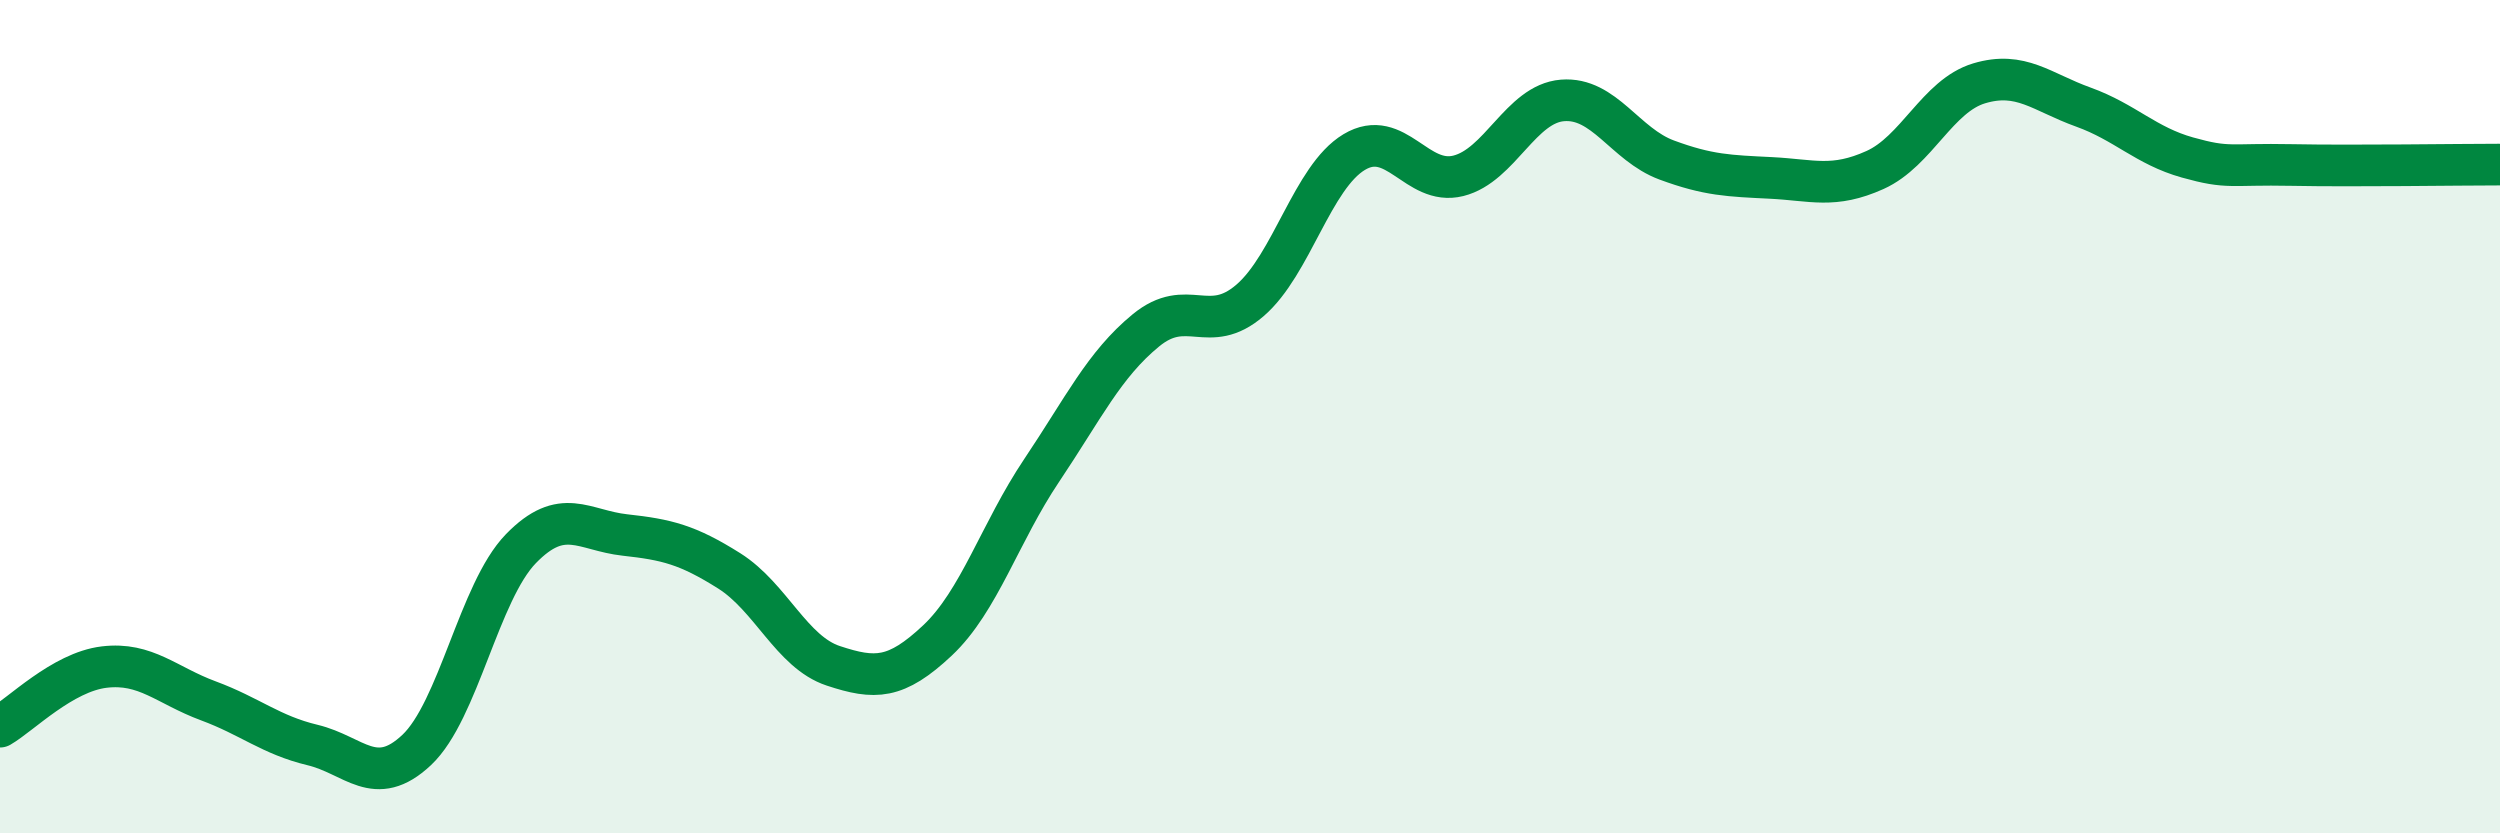
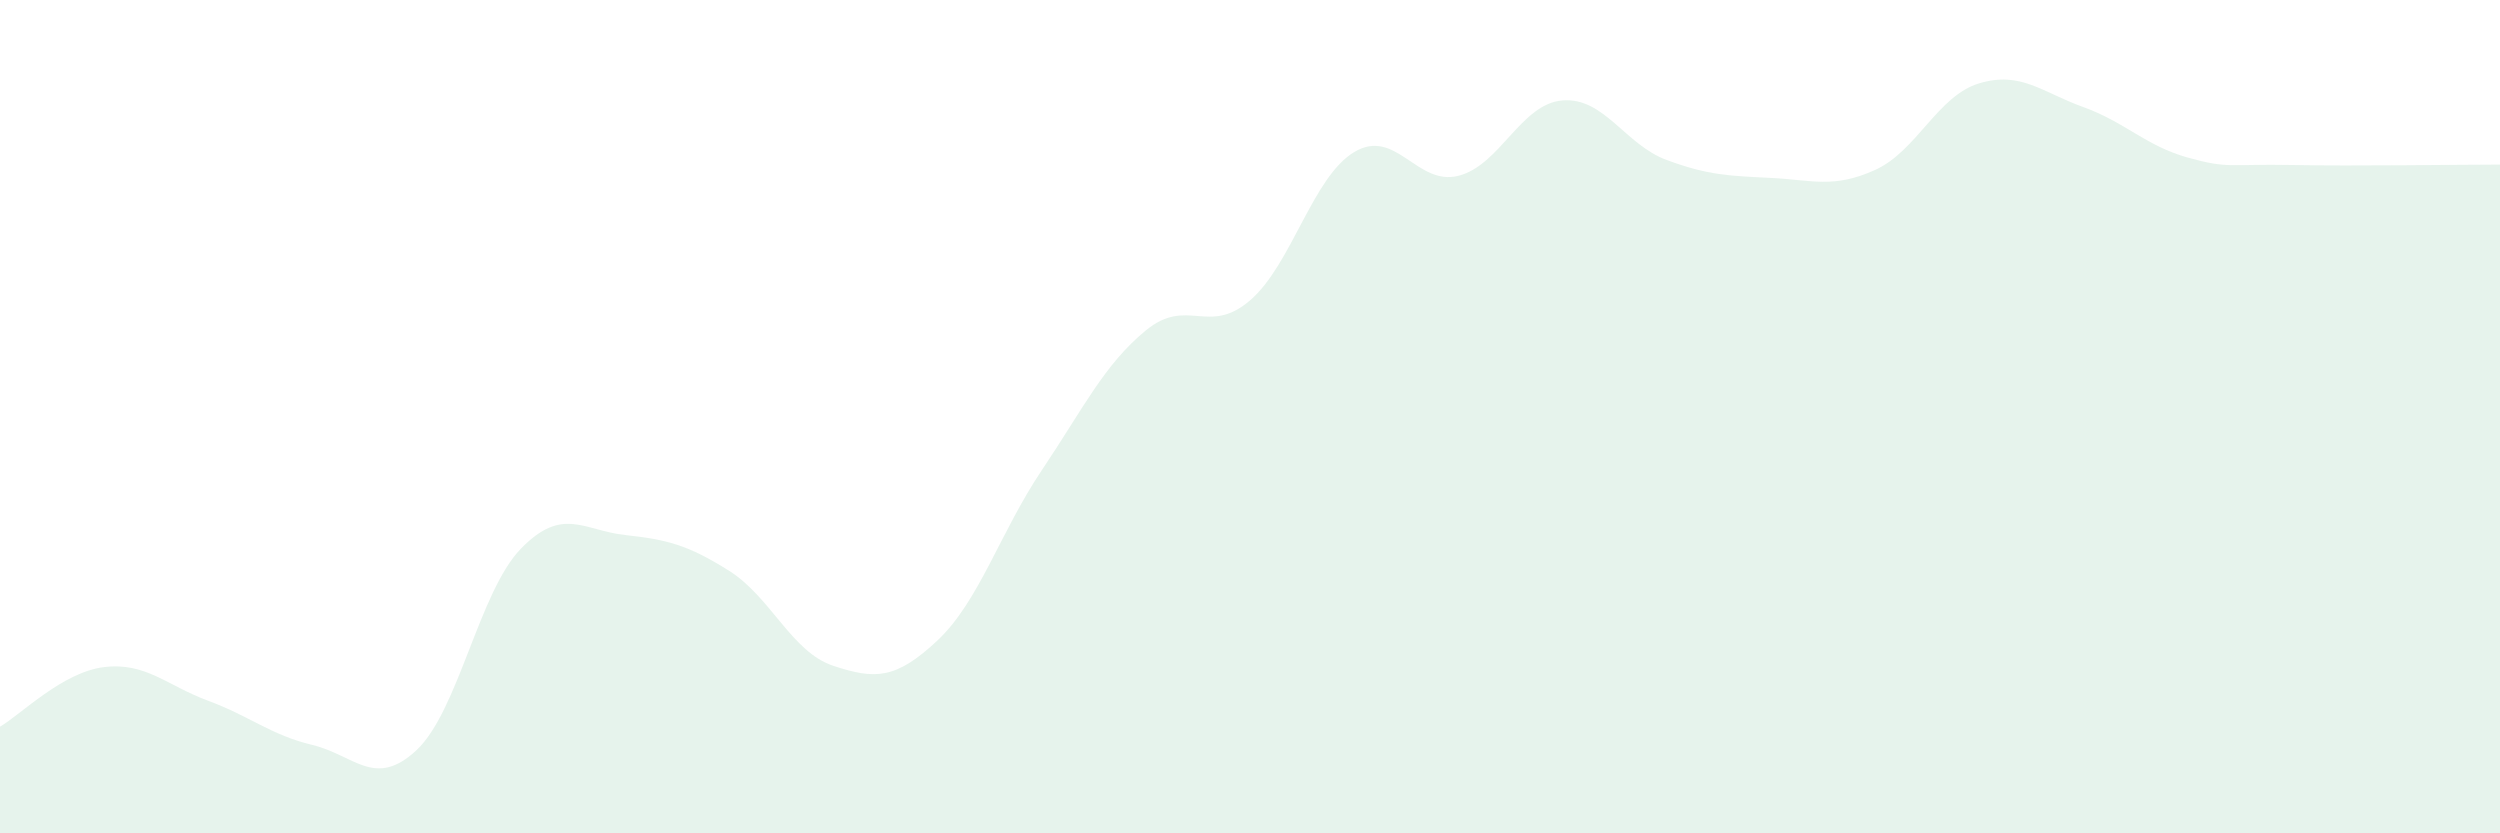
<svg xmlns="http://www.w3.org/2000/svg" width="60" height="20" viewBox="0 0 60 20">
  <path d="M 0,17.44 C 0.5,17.15 1.5,16.13 2.5,16.01 C 3.5,15.89 4,16.45 5,16.82 C 6,17.19 6.5,17.64 7.5,17.88 C 8.5,18.12 9,18.94 10,18 C 11,17.06 11.5,14.2 12.5,13.17 C 13.5,12.14 14,12.73 15,12.84 C 16,12.95 16.5,13.07 17.5,13.7 C 18.5,14.33 19,15.65 20,15.98 C 21,16.31 21.5,16.31 22.5,15.37 C 23.5,14.43 24,12.78 25,11.29 C 26,9.8 26.5,8.75 27.5,7.93 C 28.5,7.11 29,8.07 30,7.21 C 31,6.35 31.5,4.25 32.5,3.65 C 33.5,3.05 34,4.47 35,4.22 C 36,3.97 36.5,2.49 37.5,2.41 C 38.5,2.33 39,3.47 40,3.84 C 41,4.21 41.5,4.22 42.5,4.27 C 43.5,4.32 44,4.53 45,4.08 C 46,3.63 46.5,2.3 47.5,2 C 48.5,1.7 49,2.21 50,2.57 C 51,2.93 51.5,3.5 52.5,3.78 C 53.5,4.06 53.5,3.93 55,3.96 C 56.5,3.99 59,3.95 60,3.95L60 20L0 20Z" fill="#008740" opacity="0.1" stroke-linecap="round" stroke-linejoin="round" />
-   <path d="M 0,17.44 C 0.5,17.15 1.5,16.13 2.5,16.01 C 3.5,15.89 4,16.45 5,16.82 C 6,17.19 6.5,17.64 7.5,17.88 C 8.5,18.12 9,18.94 10,18 C 11,17.06 11.5,14.2 12.5,13.17 C 13.5,12.14 14,12.73 15,12.84 C 16,12.95 16.5,13.07 17.5,13.7 C 18.5,14.33 19,15.65 20,15.98 C 21,16.31 21.5,16.31 22.5,15.37 C 23.5,14.43 24,12.78 25,11.29 C 26,9.8 26.5,8.75 27.5,7.93 C 28.5,7.11 29,8.07 30,7.21 C 31,6.35 31.5,4.25 32.5,3.65 C 33.5,3.05 34,4.47 35,4.22 C 36,3.97 36.5,2.49 37.5,2.41 C 38.5,2.33 39,3.47 40,3.84 C 41,4.21 41.5,4.22 42.5,4.27 C 43.5,4.32 44,4.53 45,4.08 C 46,3.63 46.5,2.3 47.5,2 C 48.5,1.7 49,2.21 50,2.57 C 51,2.93 51.5,3.5 52.5,3.78 C 53.5,4.06 53.5,3.93 55,3.96 C 56.5,3.99 59,3.95 60,3.95" stroke="#008740" stroke-width="1" fill="none" stroke-linecap="round" stroke-linejoin="round" />
</svg>